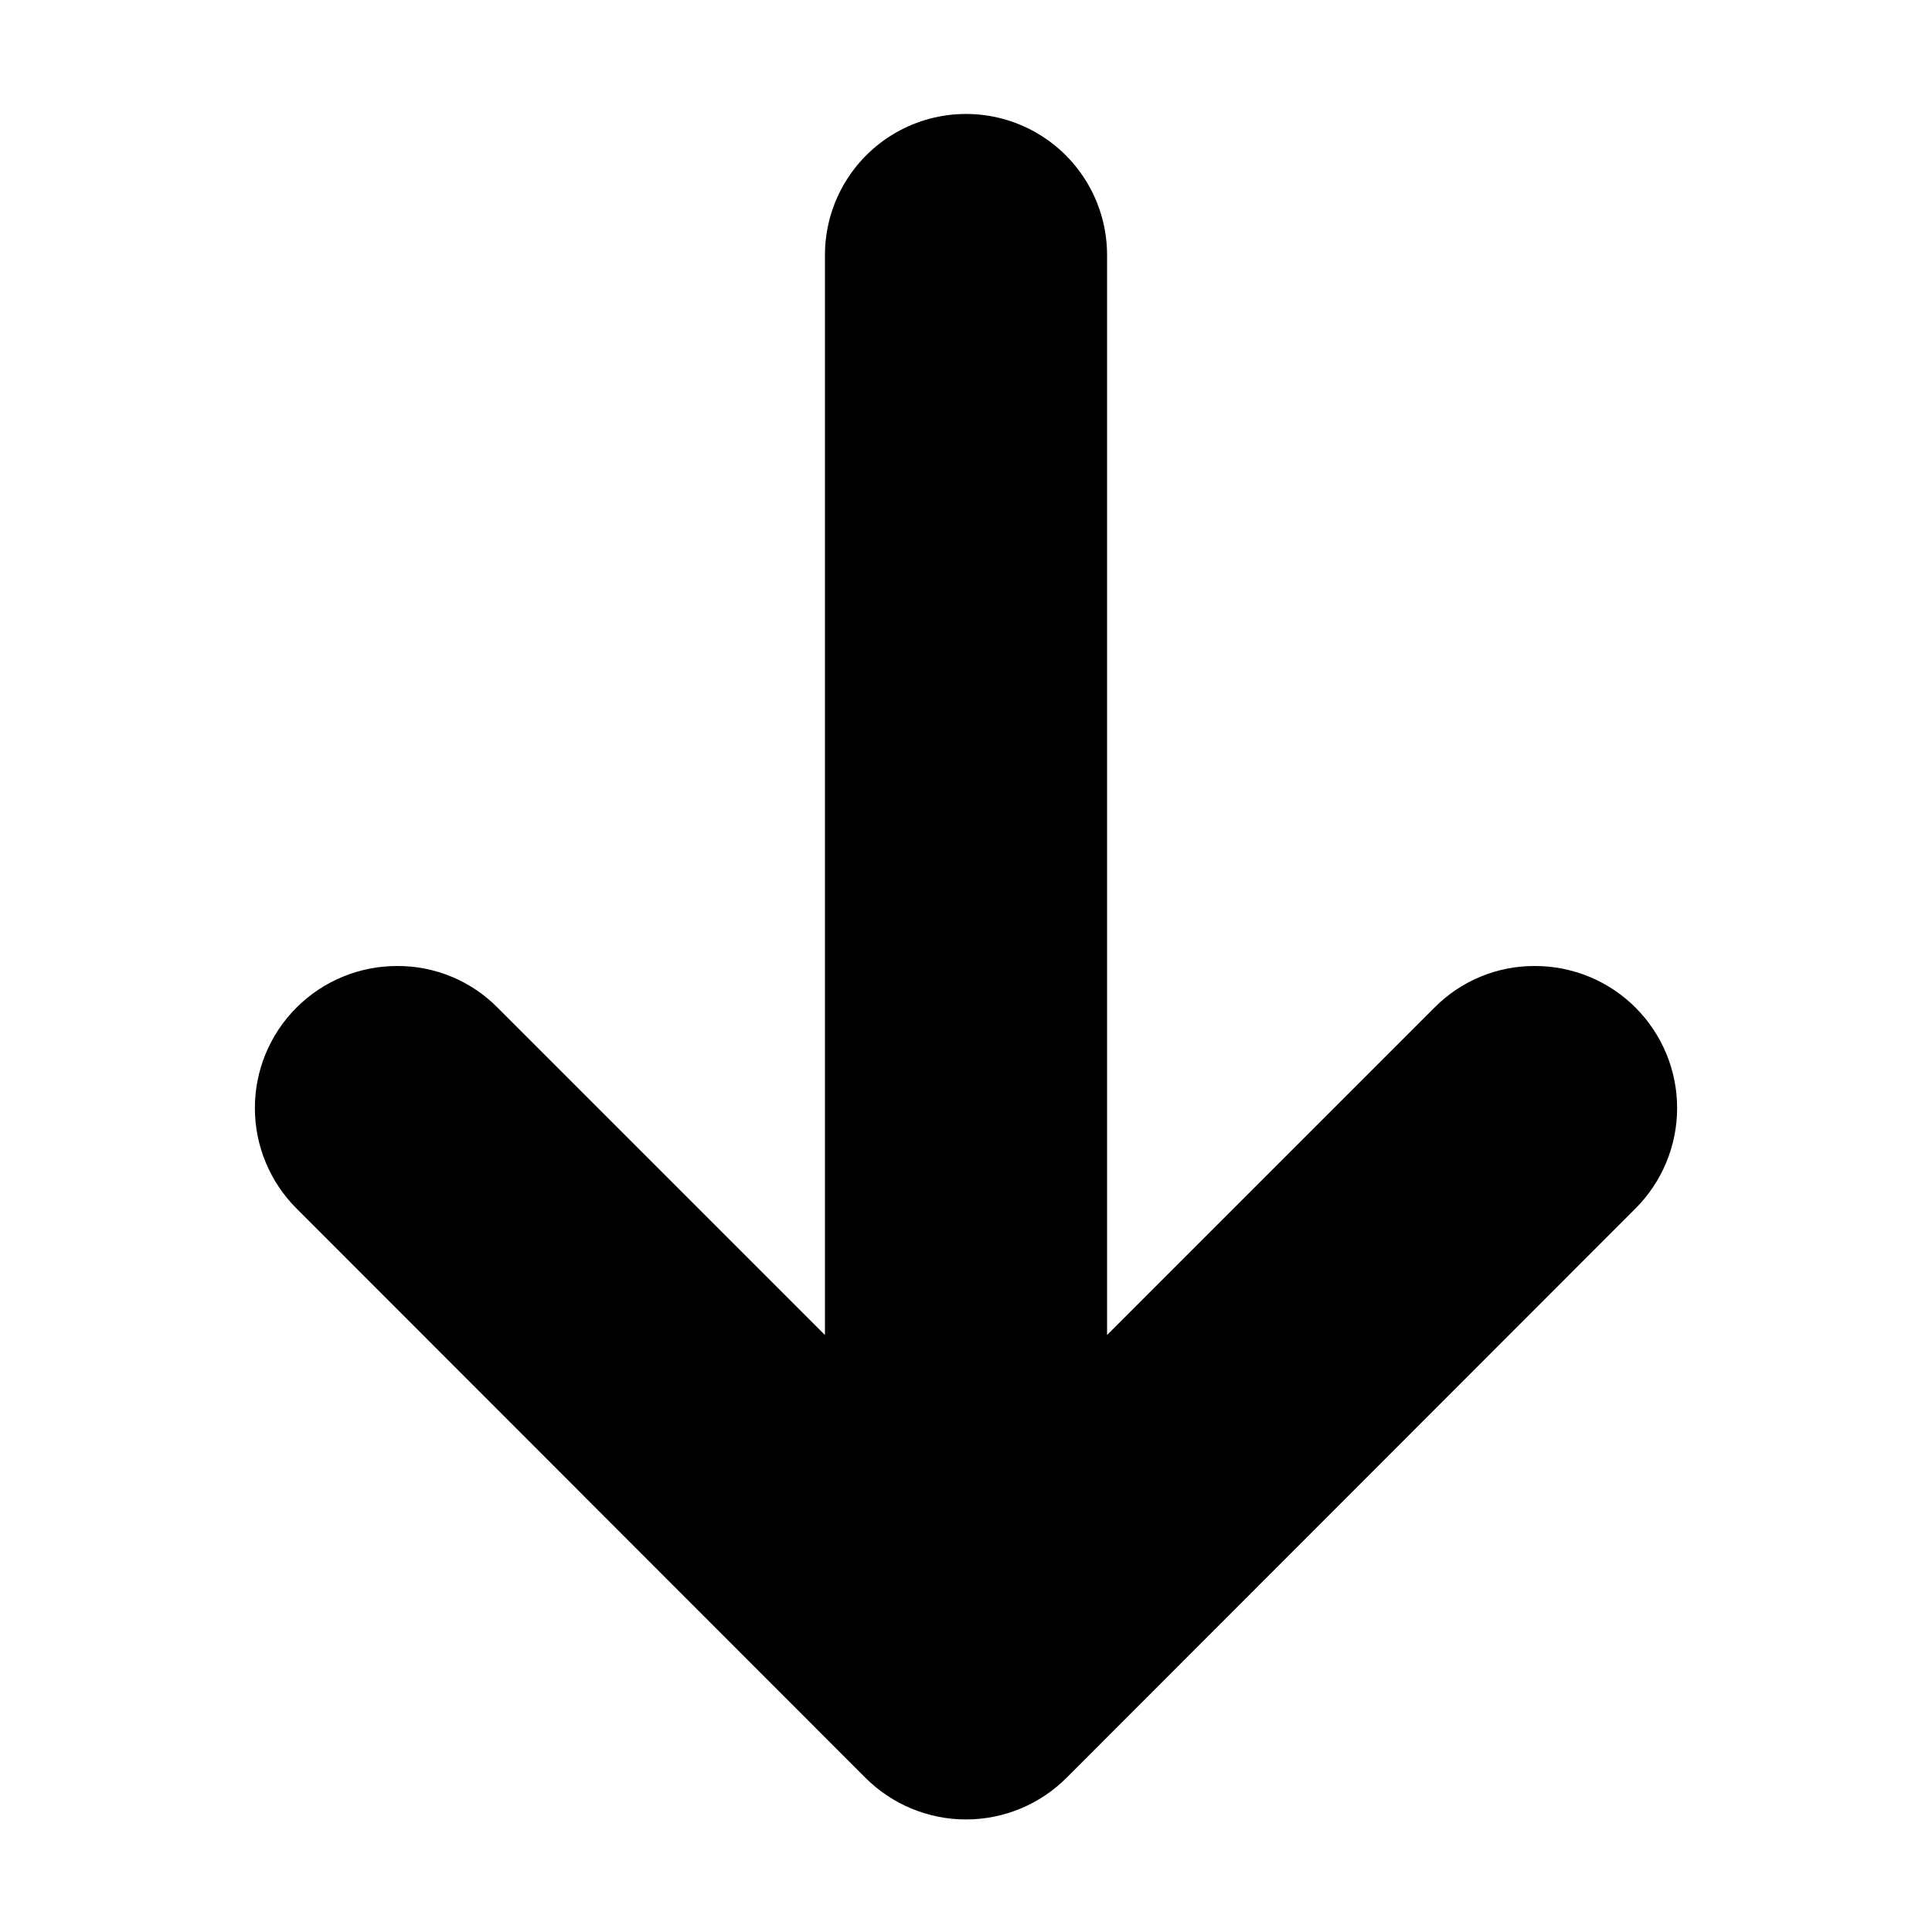
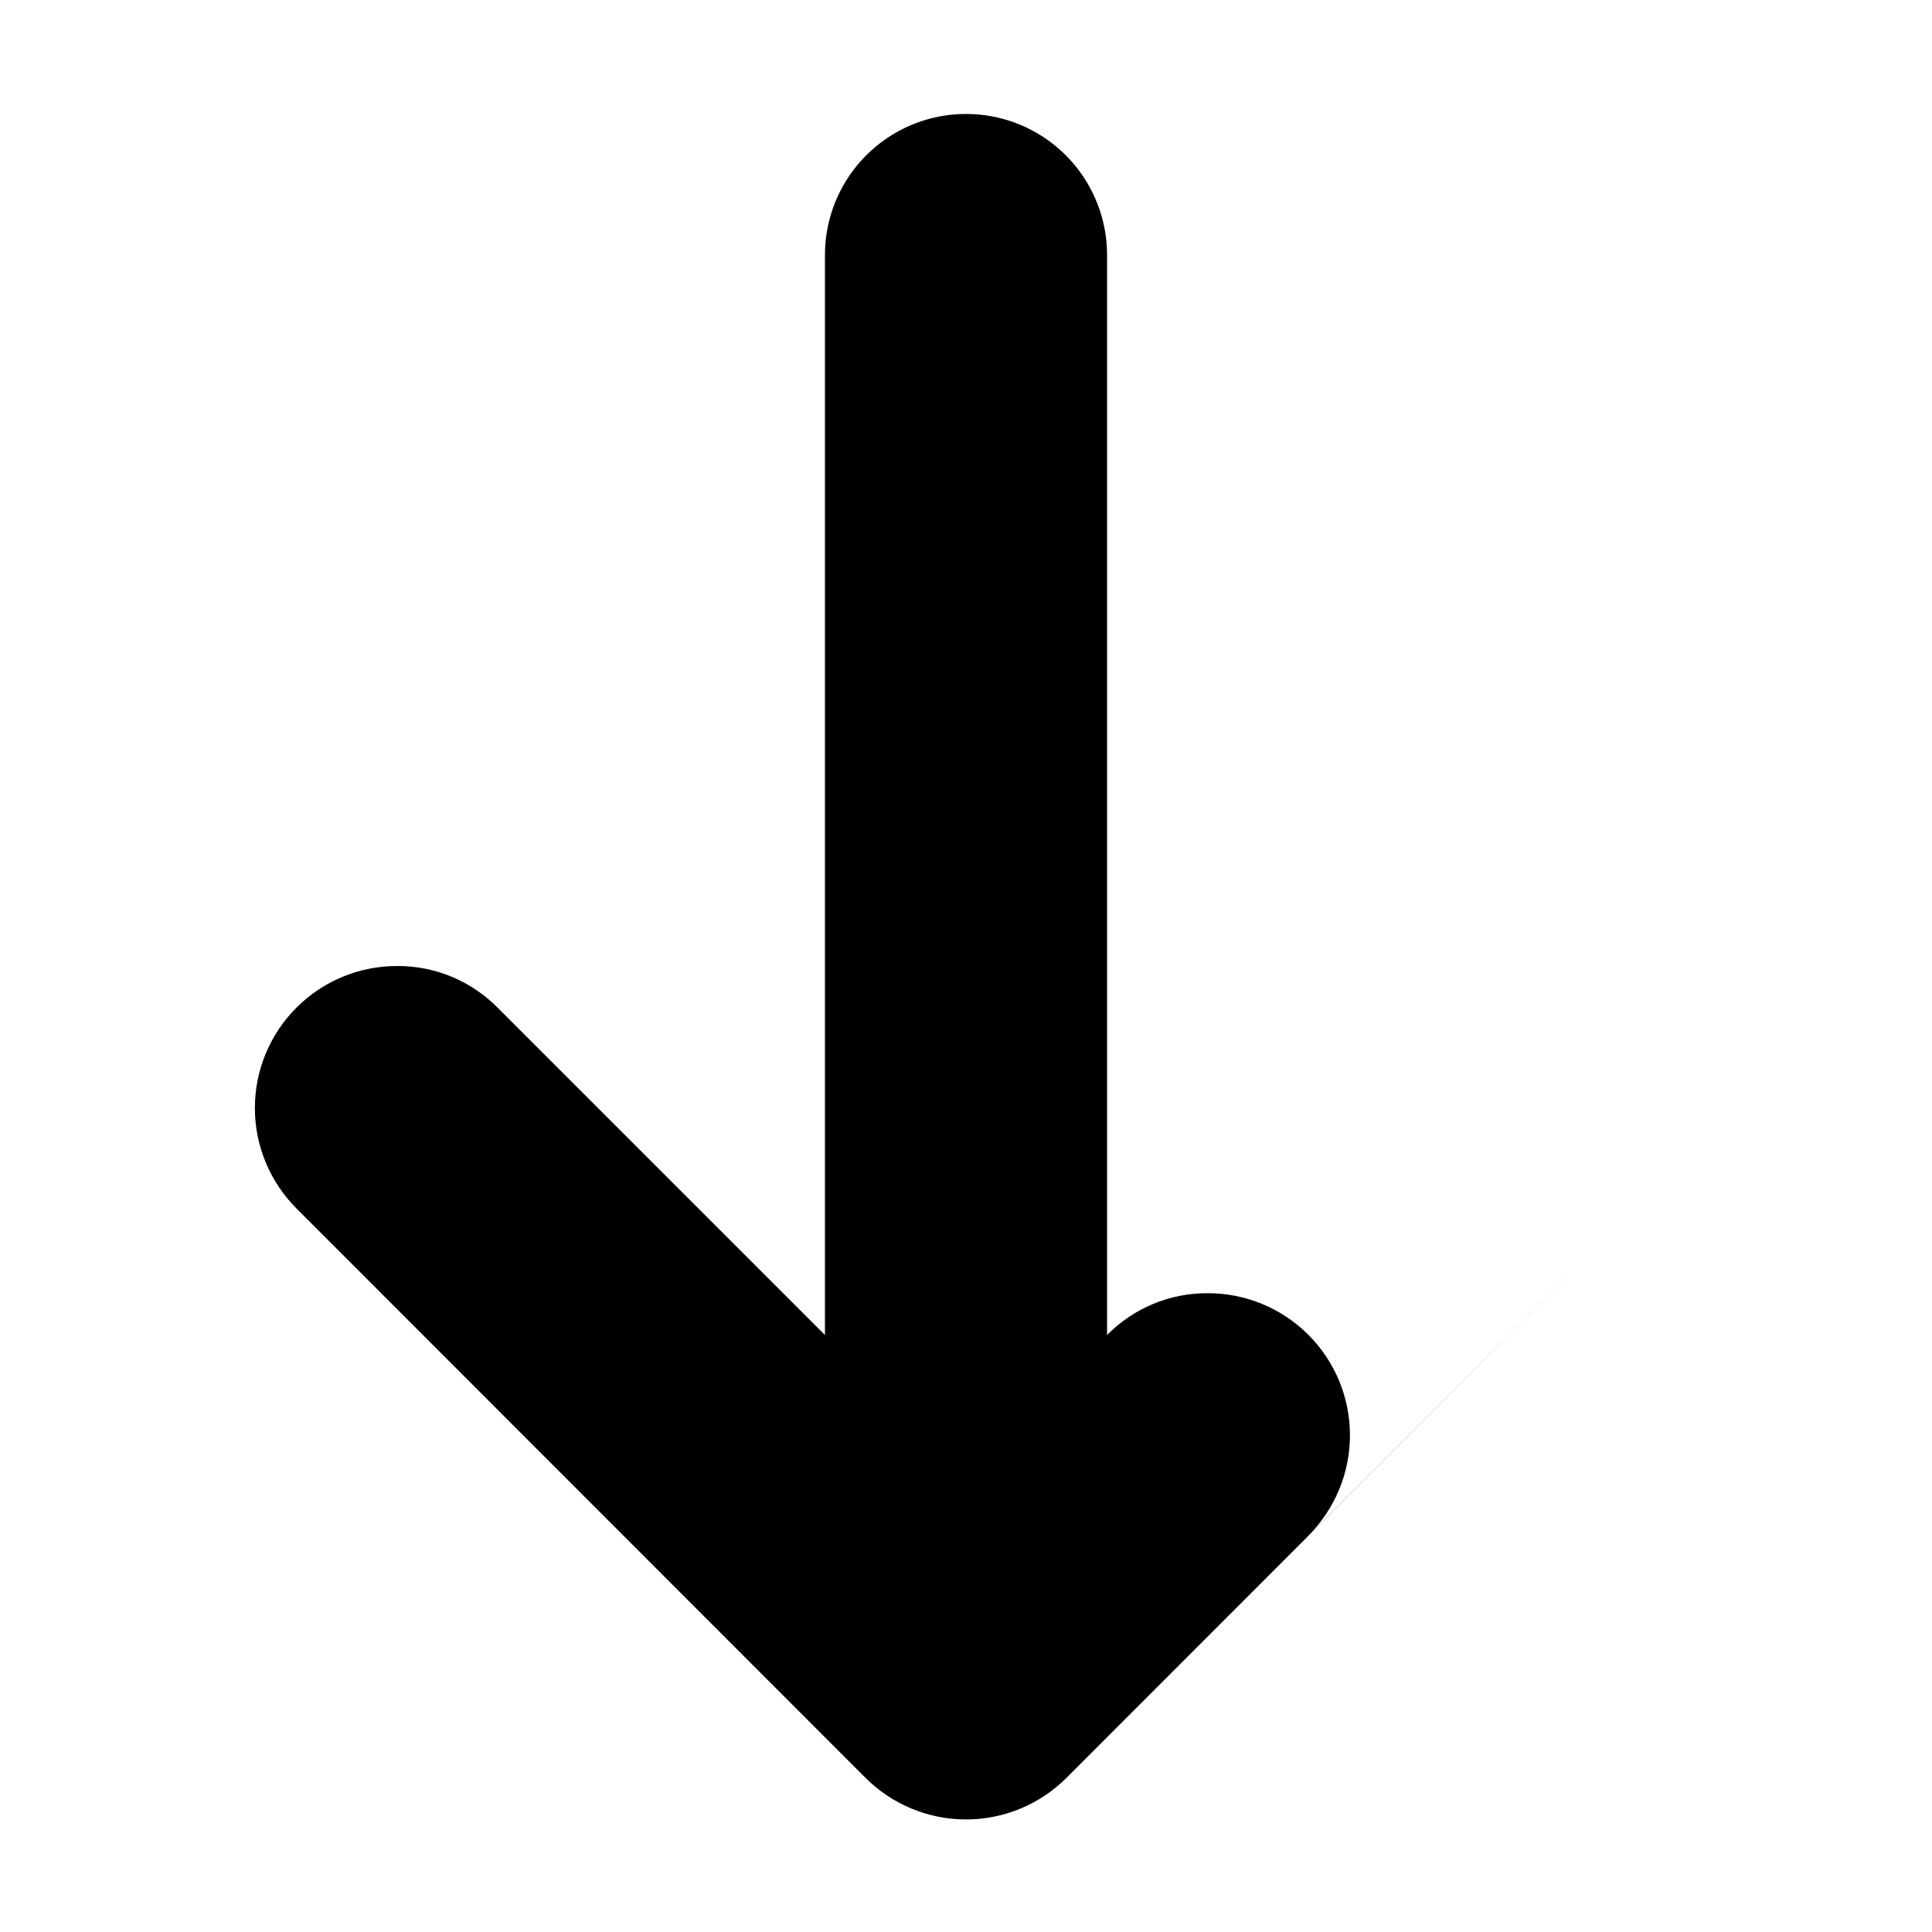
<svg xmlns="http://www.w3.org/2000/svg" fill="#000000" width="800px" height="800px" version="1.1" viewBox="144 144 512 512">
-   <path d="m577.34 464.34-150.64 150.74c-7.07 7.102-16.68 11.094-26.699 11.094-10.023 0-19.633-3.992-26.703-11.094l-150.64-150.74c-7.094-7.047-11.094-16.629-11.113-26.629s3.941-19.594 11.008-26.668c7.066-7.078 16.656-11.047 26.656-11.039 10.035-0.066 19.664 3.934 26.703 11.082l86.707 86.707v-286.21c0-13.355 7.125-25.695 18.691-32.375 11.566-6.676 25.816-6.676 37.383 0 11.566 6.68 18.691 19.02 18.691 32.375v286.21l86.703-86.707c7.039-7.148 16.672-11.148 26.703-11.082 10-0.008 19.59 3.961 26.656 11.039 7.066 7.074 11.027 16.668 11.008 26.668s-4.019 19.582-11.113 26.629z" />
+   <path d="m577.34 464.34-150.64 150.74c-7.07 7.102-16.68 11.094-26.699 11.094-10.023 0-19.633-3.992-26.703-11.094l-150.64-150.74c-7.094-7.047-11.094-16.629-11.113-26.629s3.941-19.594 11.008-26.668c7.066-7.078 16.656-11.047 26.656-11.039 10.035-0.066 19.664 3.934 26.703 11.082l86.707 86.707v-286.21c0-13.355 7.125-25.695 18.691-32.375 11.566-6.676 25.816-6.676 37.383 0 11.566 6.68 18.691 19.02 18.691 32.375v286.21c7.039-7.148 16.672-11.148 26.703-11.082 10-0.008 19.59 3.961 26.656 11.039 7.066 7.074 11.027 16.668 11.008 26.668s-4.019 19.582-11.113 26.629z" />
</svg>